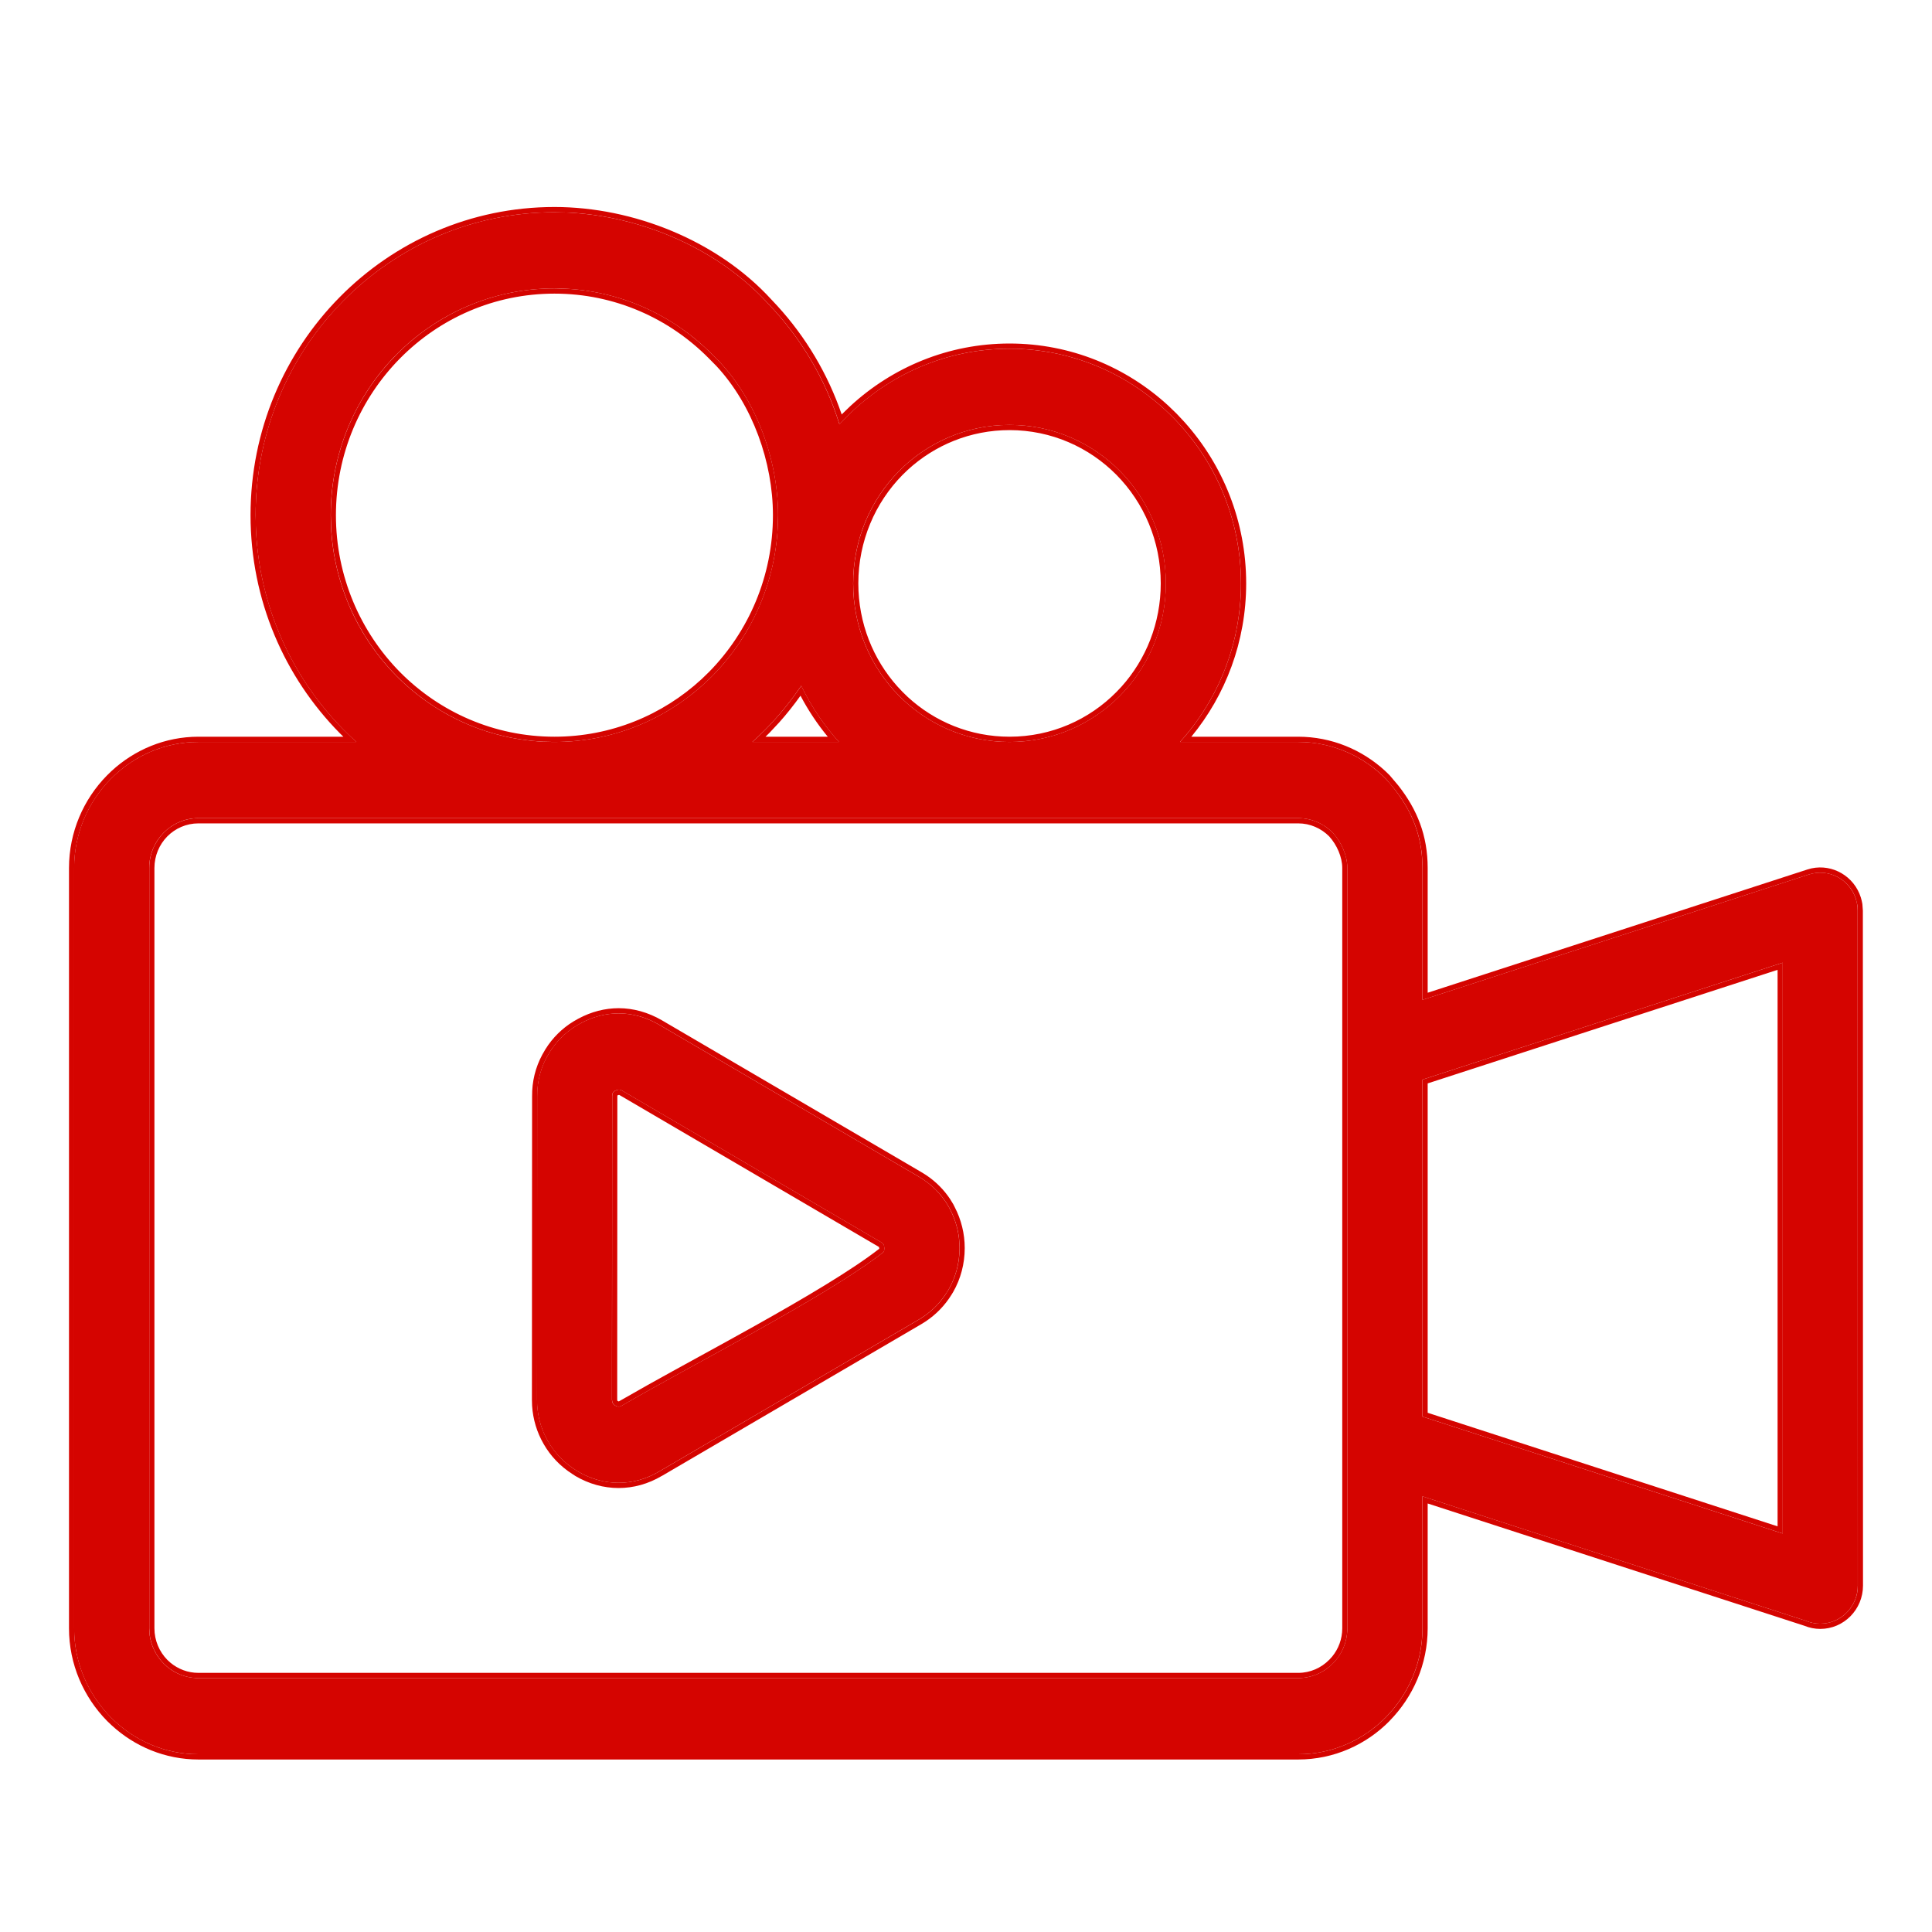
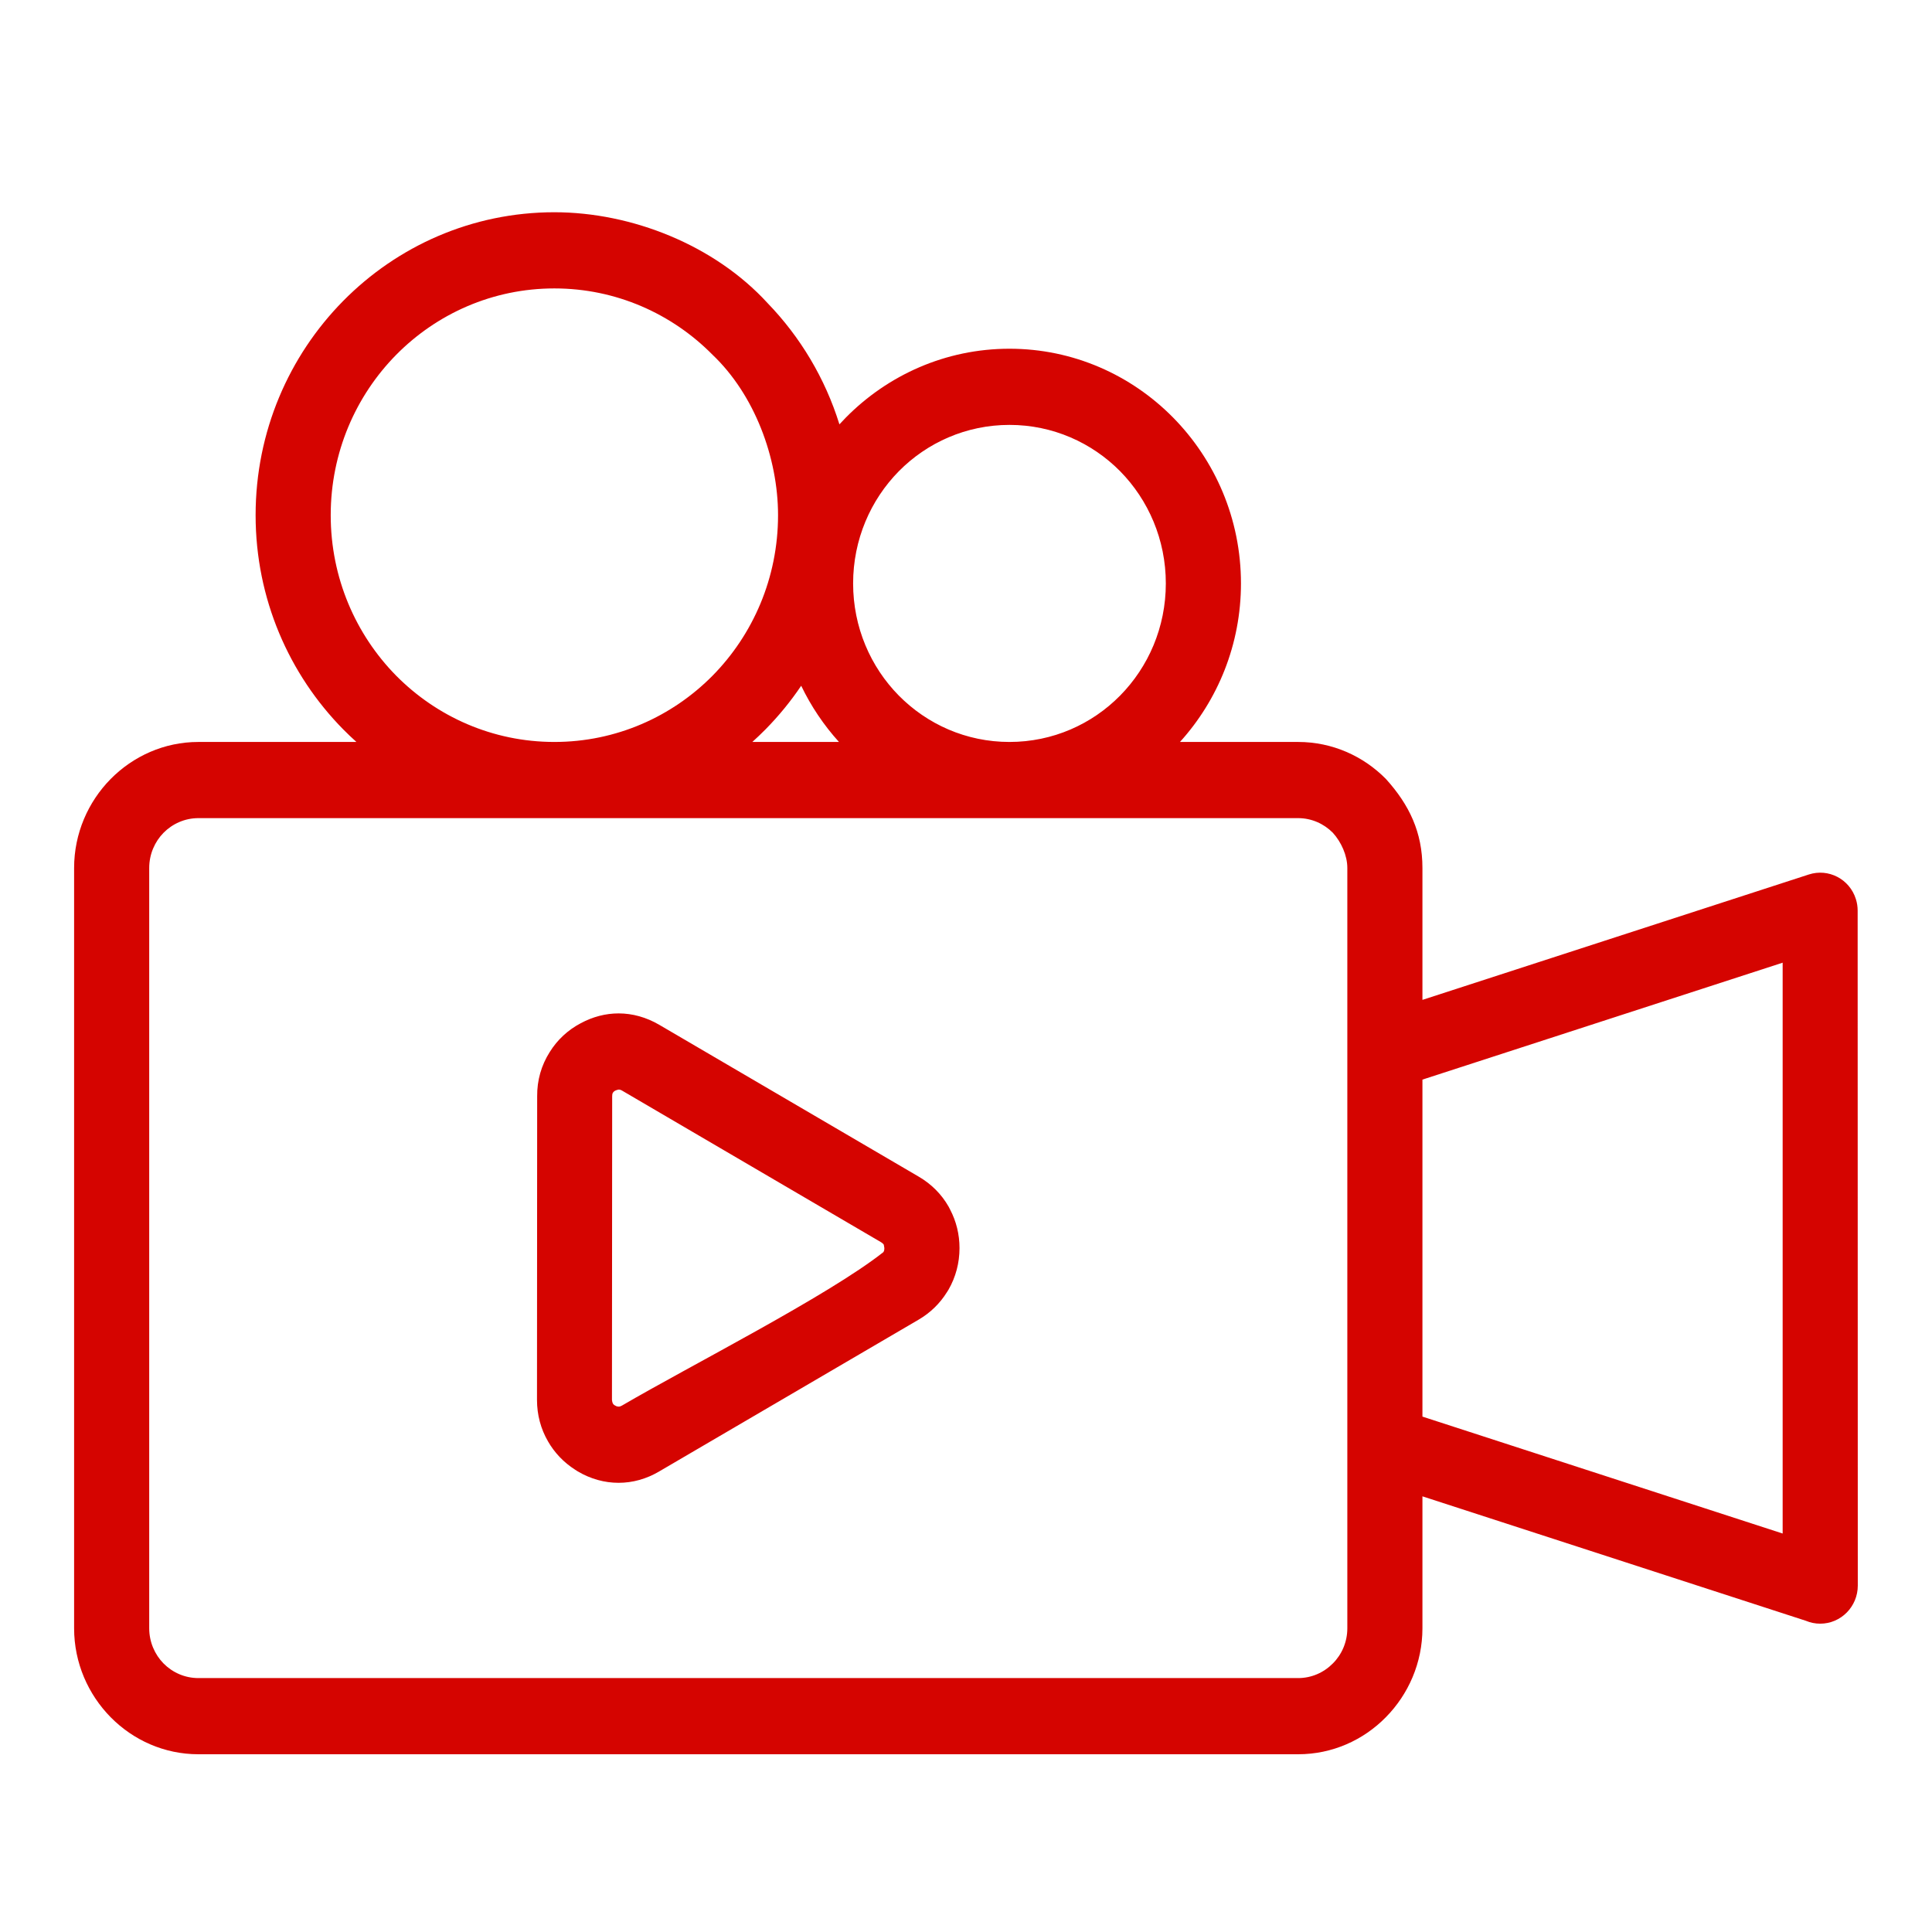
<svg xmlns="http://www.w3.org/2000/svg" width="56" height="56" viewBox="0 0 56 56" fill="none">
  <path d="M5.75 21.506H10.331C10.2 21.389 10.073 21.267 9.949 21.142C8.379 19.549 7.409 17.354 7.409 14.933C7.409 12.509 8.379 10.313 9.946 8.724C11.513 7.135 13.679 6.152 16.069 6.152C18.311 6.152 20.712 7.105 22.25 8.787C23.194 9.764 23.916 10.963 24.331 12.3L24.516 12.105C25.734 10.87 27.411 10.108 29.26 10.108C31.109 10.108 32.786 10.87 34.001 12.101C35.218 13.336 35.97 15.037 35.97 16.911C35.97 18.678 35.3 20.293 34.202 21.506H37.628C38.619 21.506 39.52 21.917 40.172 22.579C40.849 23.328 41.23 24.125 41.23 25.159V28.982L52.428 25.348C52.999 25.162 53.611 25.48 53.793 26.059C53.829 26.171 53.845 26.284 53.845 26.395L53.849 45.959C53.849 46.568 53.361 47.063 52.76 47.063C52.613 47.063 52.474 47.034 52.346 46.98L41.23 43.372V47.196C41.23 48.197 40.824 49.111 40.17 49.774C39.52 50.437 38.619 50.848 37.628 50.848H5.75C4.761 50.848 3.861 50.437 3.209 49.776C2.554 49.111 2.148 48.198 2.148 47.196V25.159C2.148 24.157 2.554 23.244 3.205 22.582C3.861 21.918 4.761 21.506 5.75 21.506ZM19.108 29.704L26.625 34.103C26.998 34.319 27.293 34.619 27.496 34.975L27.54 35.06C27.718 35.401 27.812 35.779 27.812 36.176C27.812 36.608 27.702 37.016 27.496 37.377L27.447 37.455C27.245 37.78 26.968 38.051 26.63 38.249L19.111 42.648C18.737 42.87 18.334 42.98 17.93 42.98C17.524 42.98 17.122 42.87 16.748 42.65L16.67 42.6C16.339 42.389 16.072 42.107 15.883 41.777C15.675 41.418 15.565 41.009 15.565 40.577L15.57 31.776C15.566 31.314 15.689 30.881 15.934 30.494C16.156 30.137 16.463 29.854 16.831 29.66C17.183 29.47 17.557 29.374 17.93 29.374C18.331 29.374 18.733 29.485 19.108 29.704ZM25.541 36.008L18.028 31.61C17.998 31.592 17.963 31.582 17.93 31.582C17.864 31.596 17.798 31.616 17.762 31.679C17.75 31.699 17.744 31.733 17.744 31.776L17.738 40.577C17.743 40.62 17.75 40.654 17.761 40.674C17.77 40.695 17.786 40.712 17.806 40.727L17.837 40.744C17.868 40.763 17.901 40.772 17.93 40.772C17.96 40.772 17.993 40.762 18.023 40.744C20 39.588 23.993 37.565 25.605 36.294L25.616 36.273C25.628 36.252 25.634 36.219 25.634 36.176L25.617 36.079C25.603 36.054 25.576 36.03 25.541 36.008ZM23.223 19.877C22.918 20.329 22.573 20.751 22.192 21.138C22.067 21.264 21.939 21.387 21.807 21.506H24.318C23.88 21.022 23.51 20.474 23.223 19.877ZM32.468 13.659C31.648 12.83 30.514 12.316 29.26 12.316C28.007 12.316 26.872 12.83 26.053 13.659C25.235 14.49 24.728 15.64 24.728 16.911C24.728 18.182 25.235 19.332 26.051 20.16C26.872 20.992 28.005 21.506 29.26 21.506C30.515 21.506 31.649 20.992 32.465 20.164C33.286 19.332 33.792 18.182 33.792 16.911C33.792 15.64 33.285 14.49 32.468 13.659ZM20.654 10.284C19.481 9.096 17.859 8.36 16.069 8.36C14.278 8.36 12.657 9.096 11.484 10.284C10.312 11.473 9.586 13.117 9.586 14.933C9.586 16.75 10.312 18.395 11.482 19.584C12.655 20.77 14.277 21.506 16.069 21.506C17.861 21.506 19.483 20.77 20.655 19.584C21.826 18.395 22.552 16.75 22.552 14.933C22.552 13.263 21.867 11.437 20.654 10.284ZM41.23 31.293V41.061L51.671 44.45V27.904L41.23 31.293ZM37.628 23.714H5.75C5.357 23.714 5 23.877 4.742 24.137C4.485 24.398 4.325 24.761 4.325 25.159V47.196C4.325 47.594 4.485 47.957 4.742 48.218C5 48.478 5.357 48.64 5.75 48.64H37.628C38.019 48.64 38.376 48.477 38.634 48.215C38.893 47.957 39.053 47.594 39.053 47.196V25.159C39.053 24.794 38.876 24.406 38.634 24.139C38.376 23.878 38.019 23.714 37.628 23.714Z" fill="#D50400" />
-   <path d="M2 47.196V25.16C2 24.115 2.424 23.164 3.101 22.476L3.232 22.349C3.901 21.732 4.786 21.354 5.752 21.354V21.506L5.567 21.511C4.651 21.559 3.822 21.959 3.207 22.582C2.556 23.244 2.15 24.157 2.15 25.16V47.196L2.154 47.383C2.201 48.312 2.597 49.152 3.211 49.776C3.822 50.395 4.651 50.796 5.567 50.843L5.752 50.848H37.63L37.814 50.843C38.732 50.796 39.563 50.395 40.173 49.773C40.785 49.152 41.18 48.31 41.227 47.383L41.232 47.196V43.372L52.347 46.98C52.443 47.02 52.546 47.047 52.653 47.058L52.762 47.063C53.325 47.063 53.789 46.628 53.845 46.072L53.85 45.959L53.848 26.395C53.847 26.34 53.843 26.284 53.835 26.228L53.795 26.059C53.613 25.481 53.001 25.163 52.43 25.348L41.232 28.982V25.16C41.232 24.255 40.94 23.531 40.413 22.863L40.175 22.579C39.563 21.959 38.732 21.559 37.814 21.511L37.63 21.506V21.354C38.598 21.355 39.483 21.732 40.15 22.346L40.28 22.472L40.284 22.477L40.531 22.769C41.074 23.459 41.382 24.215 41.382 25.16V28.775L52.384 25.204L52.507 25.17C53.118 25.039 53.742 25.396 53.937 26.013L53.963 26.109C53.971 26.14 53.977 26.172 53.982 26.204L53.996 26.395L54 45.959C54 46.652 53.445 47.214 52.762 47.215C52.6 47.215 52.444 47.182 52.302 47.124L41.382 43.579V47.196C41.382 48.239 40.957 49.19 40.278 49.88L40.279 49.881C39.601 50.571 38.662 51 37.63 51H5.752C4.786 51 3.902 50.622 3.236 50.009L3.105 49.884C2.424 49.191 2 48.241 2 47.196ZM37.63 48.489V48.64H5.752V48.489H37.63ZM38.906 47.196V25.16C38.906 24.839 38.748 24.486 38.526 24.242C38.295 24.01 37.977 23.866 37.63 23.866H5.752C5.4 23.866 5.08 24.011 4.849 24.244C4.619 24.478 4.476 24.803 4.476 25.16V47.196C4.476 47.552 4.619 47.876 4.849 48.111L4.94 48.194C5.161 48.378 5.444 48.489 5.752 48.489V48.64L5.606 48.633C5.319 48.604 5.056 48.486 4.845 48.31L4.744 48.218C4.519 47.989 4.368 47.683 4.334 47.343L4.327 47.196V25.16C4.327 24.761 4.487 24.398 4.744 24.137C4.969 23.909 5.271 23.757 5.606 23.722L5.752 23.714H37.63C38.021 23.714 38.378 23.878 38.636 24.14C38.878 24.406 39.054 24.794 39.054 25.16V47.196L39.047 47.343C39.013 47.683 38.863 47.989 38.636 48.216C38.378 48.477 38.021 48.64 37.63 48.64V48.489C37.98 48.489 38.299 48.343 38.53 48.108L38.531 48.108L38.613 48.017C38.796 47.795 38.906 47.508 38.906 47.196ZM51.673 44.45L41.232 41.061V31.293L51.673 27.904V44.45ZM41.382 31.403V40.95L51.524 44.242V28.111L41.382 31.403ZM17.746 31.776C17.746 31.733 17.752 31.699 17.763 31.679C17.8 31.616 17.866 31.596 17.932 31.582C17.965 31.582 17.999 31.592 18.029 31.609L25.544 36.008C25.578 36.03 25.605 36.054 25.619 36.079L25.636 36.176L25.632 36.233C25.629 36.249 25.624 36.263 25.618 36.273L25.607 36.293C23.995 37.565 20.003 39.588 18.026 40.744L17.979 40.765C17.963 40.77 17.947 40.772 17.932 40.772V40.62C17.933 40.62 17.935 40.62 17.937 40.619C17.941 40.618 17.946 40.616 17.951 40.613L18.78 40.142C19.686 39.635 20.8 39.035 21.881 38.43C23.312 37.629 24.686 36.82 25.485 36.196C25.485 36.193 25.486 36.19 25.486 36.187L25.479 36.146C25.476 36.144 25.473 36.141 25.469 36.139L17.956 31.74C17.951 31.737 17.945 31.737 17.941 31.736C17.923 31.74 17.912 31.744 17.903 31.748C17.899 31.75 17.897 31.752 17.895 31.753L17.894 31.776L17.89 40.567C17.891 40.582 17.893 40.593 17.894 40.601C17.895 40.602 17.895 40.603 17.895 40.604L17.91 40.611L17.914 40.613L17.926 40.619C17.93 40.62 17.932 40.62 17.932 40.62V40.772L17.886 40.765C17.87 40.761 17.854 40.753 17.839 40.744L17.808 40.728C17.798 40.72 17.789 40.712 17.782 40.703L17.763 40.673C17.752 40.653 17.744 40.62 17.74 40.577L17.746 31.776ZM27.814 36.176C27.814 35.829 27.742 35.496 27.605 35.19L27.542 35.06L27.498 34.975C27.32 34.663 27.072 34.396 26.763 34.188L26.627 34.103L19.11 29.704C18.782 29.513 18.432 29.403 18.082 29.379L17.932 29.374C17.559 29.374 17.185 29.47 16.833 29.66L16.698 29.738C16.39 29.927 16.131 30.182 15.936 30.494C15.691 30.881 15.568 31.314 15.573 31.776L15.567 40.577L15.573 40.737C15.597 41.11 15.703 41.463 15.886 41.777C16.074 42.107 16.34 42.389 16.672 42.6L16.75 42.65C17.076 42.843 17.426 42.95 17.78 42.974L17.932 42.98C18.337 42.98 18.74 42.87 19.113 42.648L26.632 38.25C26.928 38.076 27.177 37.846 27.37 37.574L27.448 37.455L27.498 37.376L27.623 37.458L27.575 37.536C27.387 37.838 27.137 38.097 26.838 38.298L26.707 38.38L19.188 42.779L19.187 42.778C18.791 43.013 18.363 43.131 17.932 43.131C17.5 43.131 17.07 43.014 16.675 42.781L16.67 42.777L16.593 42.727C16.241 42.503 15.957 42.204 15.756 41.852C15.563 41.517 15.449 41.142 15.423 40.747L15.418 40.577L15.423 31.776C15.419 31.347 15.519 30.94 15.719 30.569L15.81 30.412C16.017 30.08 16.293 29.808 16.62 29.608L16.764 29.526C17.136 29.326 17.534 29.223 17.932 29.223C18.36 29.223 18.788 29.343 19.184 29.573L26.701 33.972L26.846 34.062C27.127 34.25 27.361 34.486 27.542 34.76L27.627 34.899L27.631 34.905L27.673 34.989C27.861 35.351 27.963 35.755 27.963 36.176C27.963 36.634 27.846 37.069 27.626 37.453L27.623 37.458L27.498 37.376C27.678 37.061 27.785 36.709 27.809 36.337L27.814 36.176ZM7.262 14.932C7.262 12.468 8.248 10.233 9.842 8.617C11.436 7.001 13.64 6 16.071 6C18.349 6 20.789 6.967 22.358 8.681L22.535 8.87C23.354 9.767 23.994 10.835 24.397 12.013L24.412 11.998L24.651 11.767C25.872 10.642 27.49 9.957 29.262 9.957C31.034 9.957 32.652 10.642 33.869 11.763L34.108 11.994L34.335 12.236C35.445 13.474 36.121 15.114 36.121 16.91C36.121 18.597 35.524 20.147 34.532 21.354H37.63V21.506H34.204C35.233 20.369 35.886 18.878 35.964 17.24L35.971 16.91C35.971 15.037 35.22 13.336 34.002 12.101C32.864 10.947 31.319 10.205 29.607 10.116L29.262 10.107C27.413 10.107 25.736 10.871 24.518 12.105L24.334 12.3C23.919 10.964 23.196 9.763 22.251 8.786C20.809 7.21 18.61 6.273 16.492 6.162L16.071 6.152C13.681 6.152 11.514 7.135 9.947 8.724L9.661 9.029C8.263 10.589 7.41 12.661 7.41 14.932L7.422 15.383C7.534 17.625 8.479 19.648 9.951 21.142C10.075 21.267 10.203 21.389 10.334 21.506H5.752V21.354H9.953L9.846 21.249C8.249 19.629 7.262 17.396 7.262 14.932ZM22.404 14.932C22.404 13.401 21.814 11.738 20.768 10.612L20.55 10.391C19.404 9.23 17.82 8.511 16.071 8.511C14.322 8.511 12.738 9.229 11.592 10.391C10.446 11.553 9.738 13.158 9.737 14.932C9.737 16.707 10.446 18.314 11.589 19.476C12.735 20.636 14.321 21.354 16.071 21.354V21.506L15.737 21.497C14.189 21.418 12.784 20.789 11.71 19.801L11.484 19.583C10.387 18.469 9.681 16.953 9.597 15.271L9.588 14.932C9.588 13.23 10.226 11.679 11.272 10.512L11.486 10.285C12.659 9.096 14.28 8.36 16.071 8.36L16.404 8.369C18.062 8.454 19.557 9.17 20.656 10.285C21.869 11.438 22.554 13.263 22.554 14.932L22.545 15.271C22.461 16.953 21.755 18.469 20.658 19.583L20.432 19.801C19.282 20.86 17.751 21.506 16.071 21.506V21.354C17.712 21.354 19.208 20.723 20.332 19.689L20.552 19.476C21.695 18.314 22.404 16.708 22.404 14.932ZM23.225 19.877C23.512 20.474 23.882 21.022 24.32 21.506H21.808C21.875 21.447 21.94 21.386 22.004 21.325L22.194 21.138C22.574 20.751 22.92 20.329 23.225 19.877ZM33.645 16.91C33.645 15.682 33.154 14.569 32.363 13.766C31.571 12.965 30.474 12.467 29.262 12.467C28.126 12.467 27.091 12.904 26.312 13.619L26.16 13.766C25.369 14.569 24.88 15.682 24.879 16.91C24.879 18.064 25.31 19.113 26.014 19.899L26.159 20.053L26.311 20.201C27.09 20.918 28.125 21.354 29.262 21.354V21.506L29.028 21.5C27.867 21.441 26.822 20.941 26.053 20.16C25.287 19.384 24.794 18.325 24.736 17.148L24.73 16.91C24.73 15.72 25.176 14.635 25.905 13.819L26.054 13.659C26.874 12.831 28.009 12.316 29.262 12.316L29.495 12.322C30.656 12.381 31.701 12.882 32.469 13.659C33.287 14.49 33.794 15.64 33.795 16.91L33.789 17.148C33.73 18.325 33.237 19.384 32.467 20.164L32.31 20.316C31.508 21.055 30.438 21.506 29.262 21.506V21.354C30.476 21.354 31.572 20.858 32.361 20.057L32.507 19.903C33.215 19.114 33.645 18.064 33.645 16.91ZM23.203 20.165C23.01 20.436 22.804 20.696 22.583 20.943L22.3 21.245C22.263 21.282 22.226 21.318 22.189 21.354H23.993C23.692 20.988 23.426 20.59 23.203 20.165Z" fill="#D50400" />
</svg>